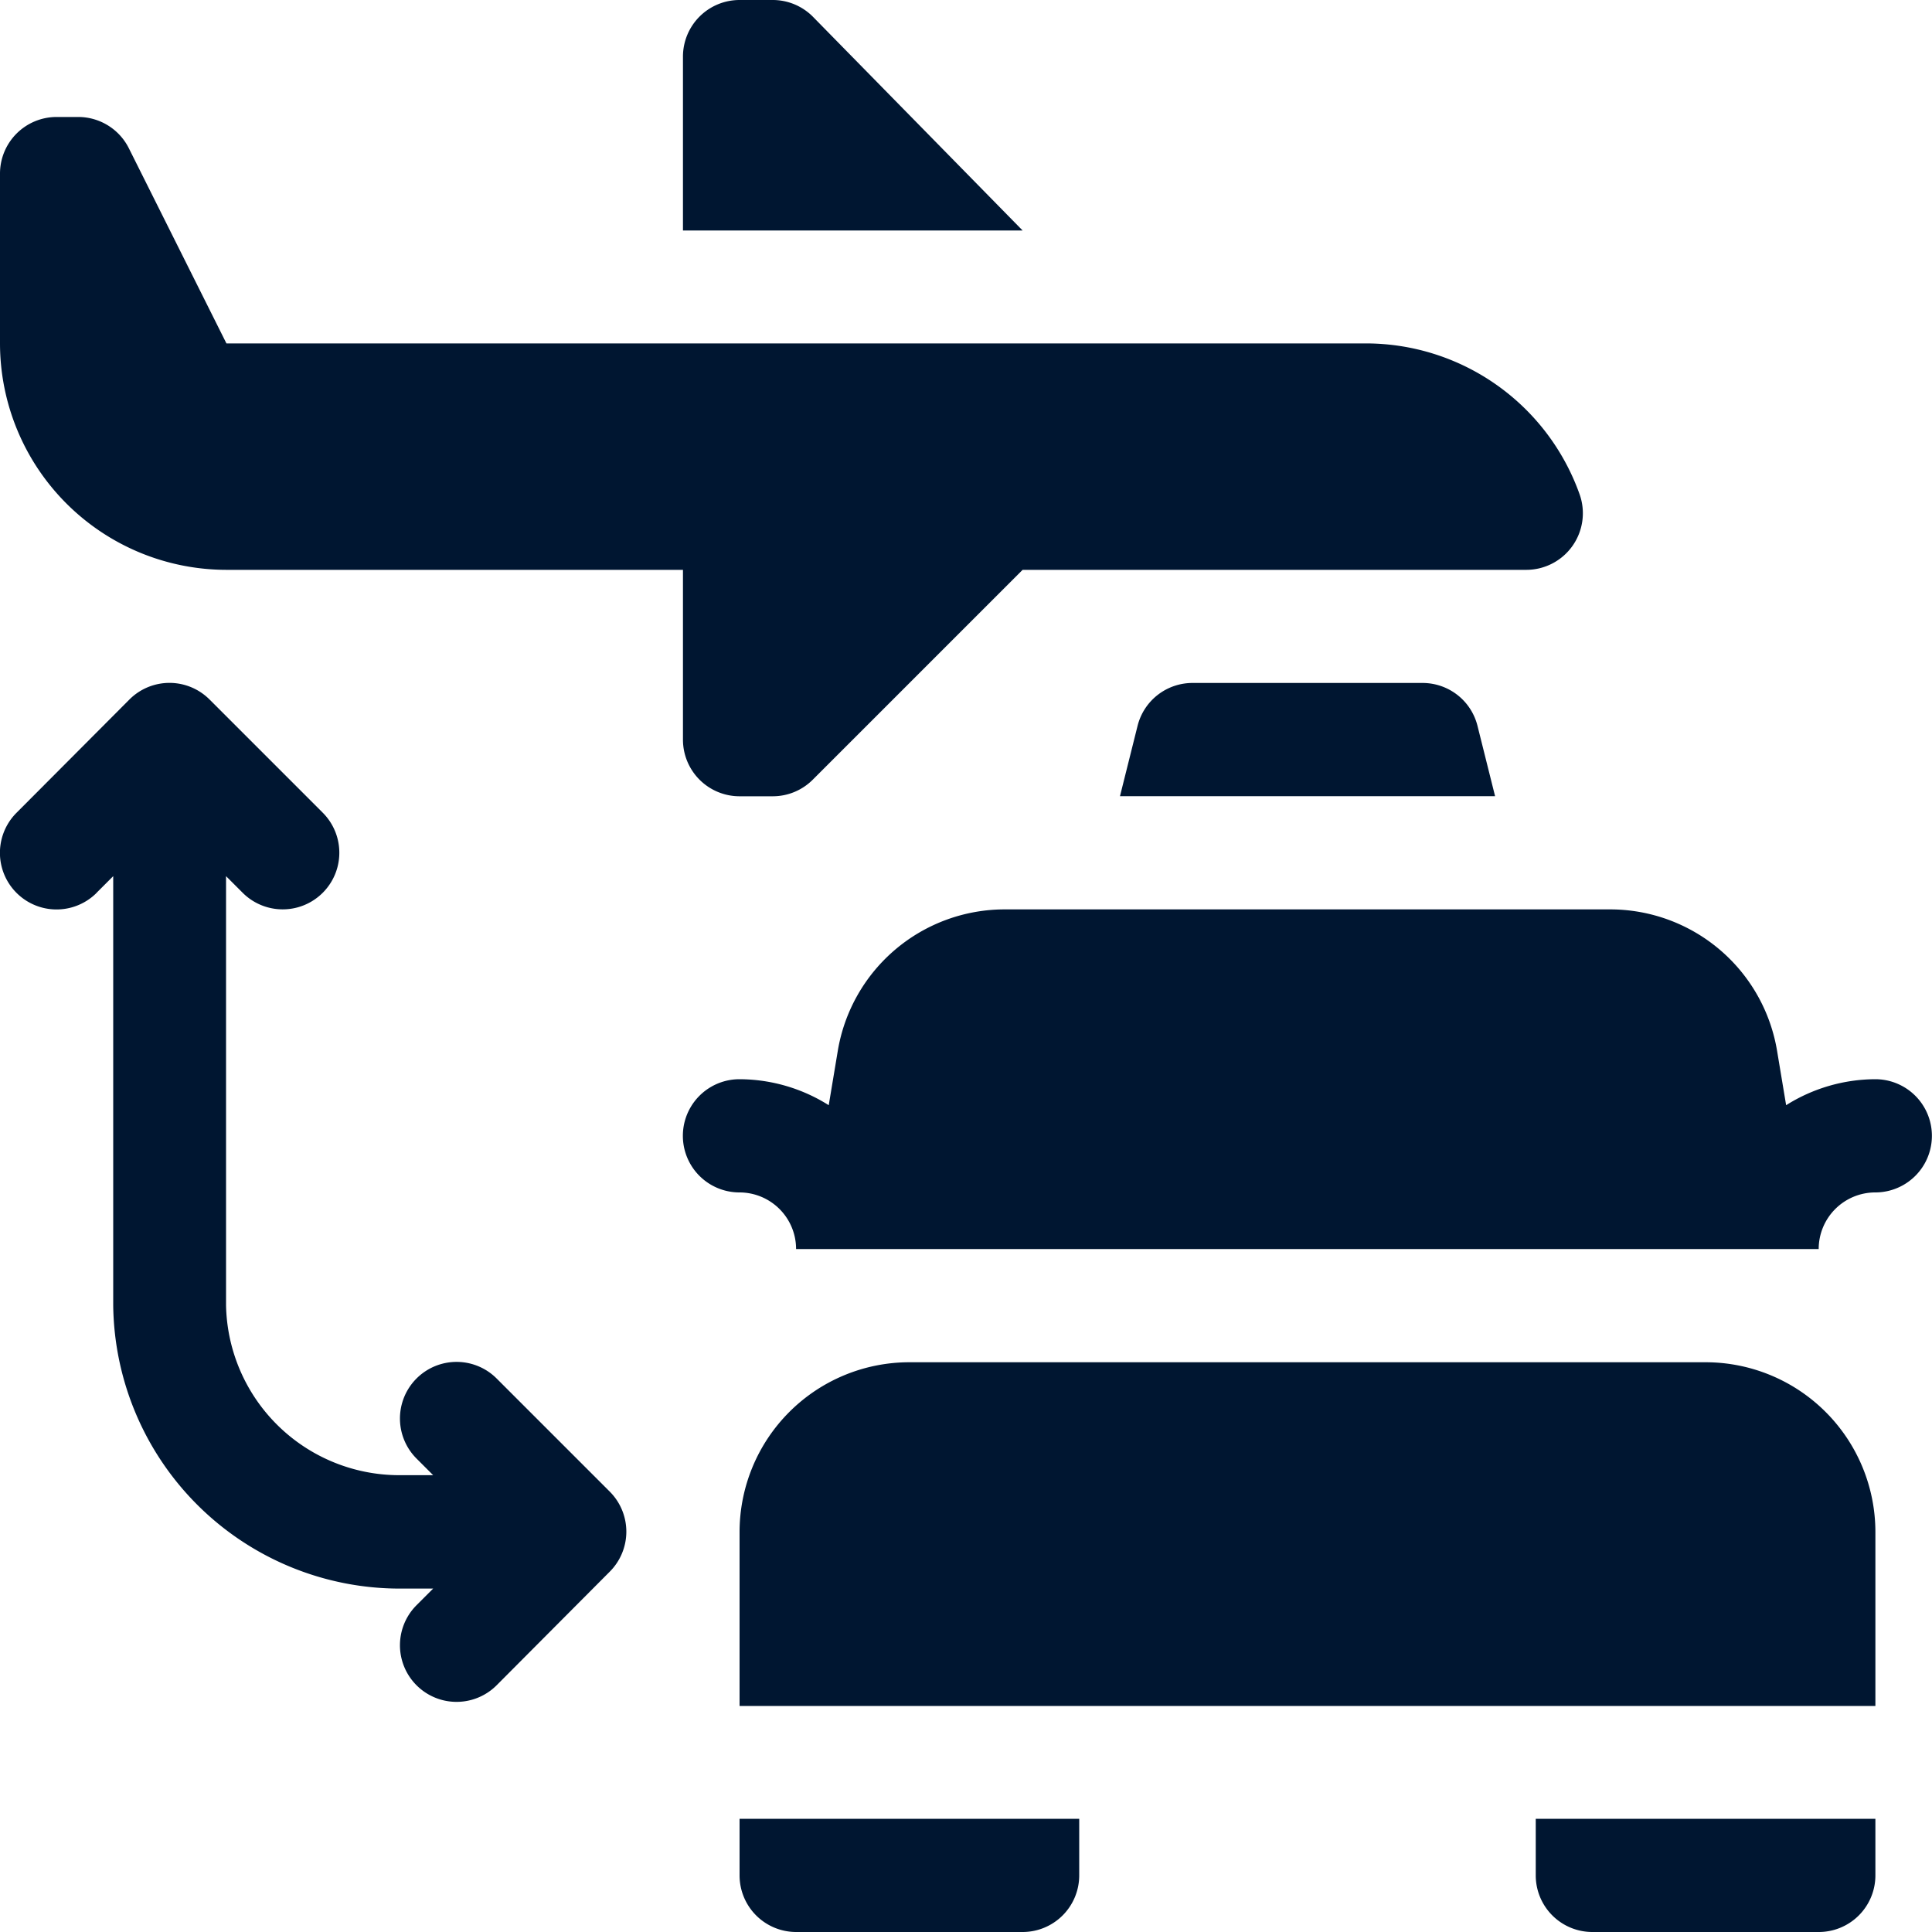
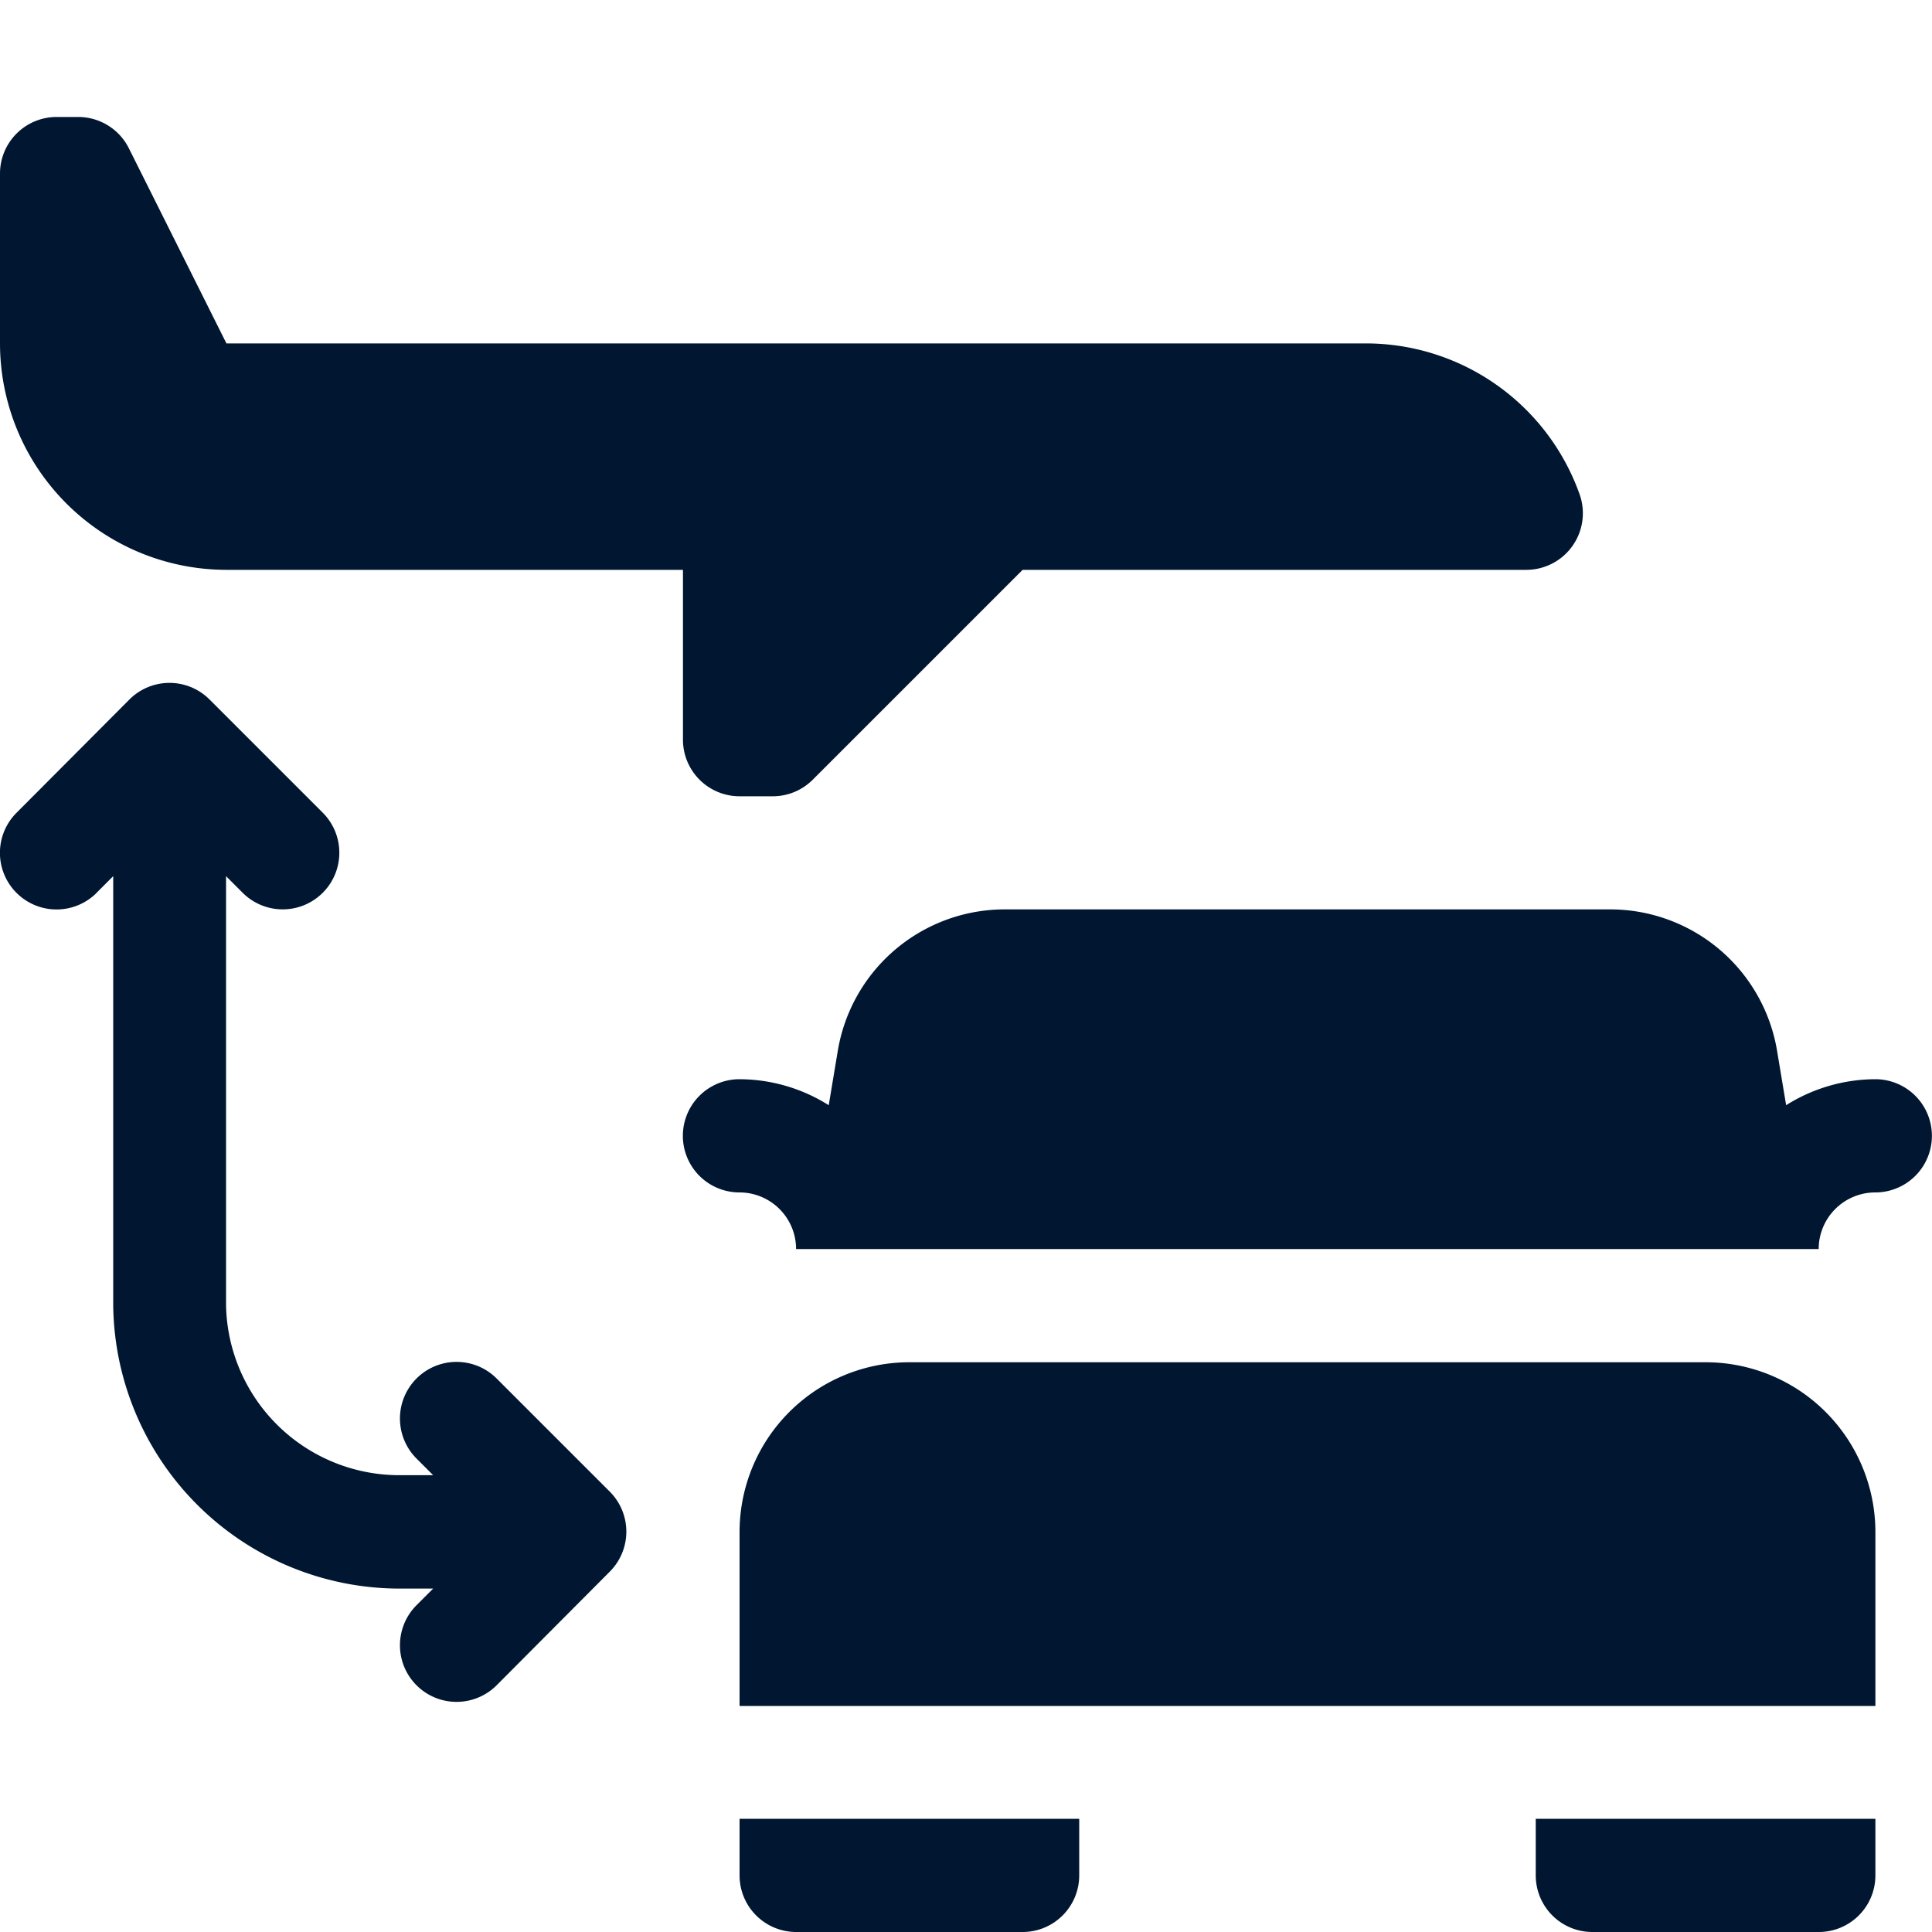
<svg xmlns="http://www.w3.org/2000/svg" width="20" height="20" viewBox="0 0 20 20">
  <path d="M207.758,362.758A1.758,1.758,0,0,0,206,361h-8.242A1.758,1.758,0,0,0,196,362.758v1.8h11.758Z" transform="translate(-188.344 -346.898)" fill="#001631" />
  <path d="M2.344,35.688H7.07v1.758a.586.586,0,0,0,.586.586H8a.585.585,0,0,0,.414-.172l2.172-2.172H15.8a.586.586,0,0,0,.552-.782,2.349,2.349,0,0,0-2.21-1.562H2.344l-1.01-2.02A.586.586,0,0,0,.81,31H.586A.586.586,0,0,0,0,31.586v1.758A2.346,2.346,0,0,0,2.344,35.688Z" transform="translate(0 -29.789)" fill="#001631" />
  <path d="M1,183.173,1.173,183v4.445a2.967,2.967,0,0,0,2.969,2.93h.343l-.172.172a.586.586,0,0,0,.829.829L6.313,190.2a.586.586,0,0,0,0-.829L5.142,188.2a.586.586,0,0,0-.829.829l.172.172H4.141a1.794,1.794,0,0,1-1.8-1.758V183l.172.172a.586.586,0,0,0,.829-.829l-1.172-1.172a.586.586,0,0,0-.829,0L.172,182.344a.586.586,0,1,0,.829.829Z" transform="translate(-0.001 -173.93)" fill="#001631" />
  <path d="M193.344,242.758a1.741,1.741,0,0,0-.924.269l-.093-.558A1.752,1.752,0,0,0,190.593,241h-6.257a1.752,1.752,0,0,0-1.734,1.469l-.093.558a1.741,1.741,0,0,0-.924-.269.586.586,0,0,0,0,1.172.586.586,0,0,1,.586.586h10.586a.586.586,0,0,1,.586-.586.586.586,0,1,0,0-1.172Z" transform="translate(-173.93 -231.586)" fill="#001631" />
-   <path d="M181.586,0A.586.586,0,0,0,181,.586v1.8h3.516L182.344.172A.586.586,0,0,0,181.929,0Z" transform="translate(-173.93)" fill="#001631" />
  <path d="M196,482.586a.586.586,0,0,0,.586.586h2.344a.586.586,0,0,0,.586-.586V482H196Z" transform="translate(-188.344 -463.172)" fill="#001631" />
  <path d="M407.586,483.172h2.344a.586.586,0,0,0,.586-.586V482H407v.586A.586.586,0,0,0,407.586,483.172Z" transform="translate(-391.102 -463.172)" fill="#001631" />
-   <path d="M299.929,181h-2.383a.586.586,0,0,0-.568.444l-.182.728h3.883l-.182-.728A.586.586,0,0,0,299.929,181Z" transform="translate(-285.202 -173.93)" fill="#001631" />
</svg>